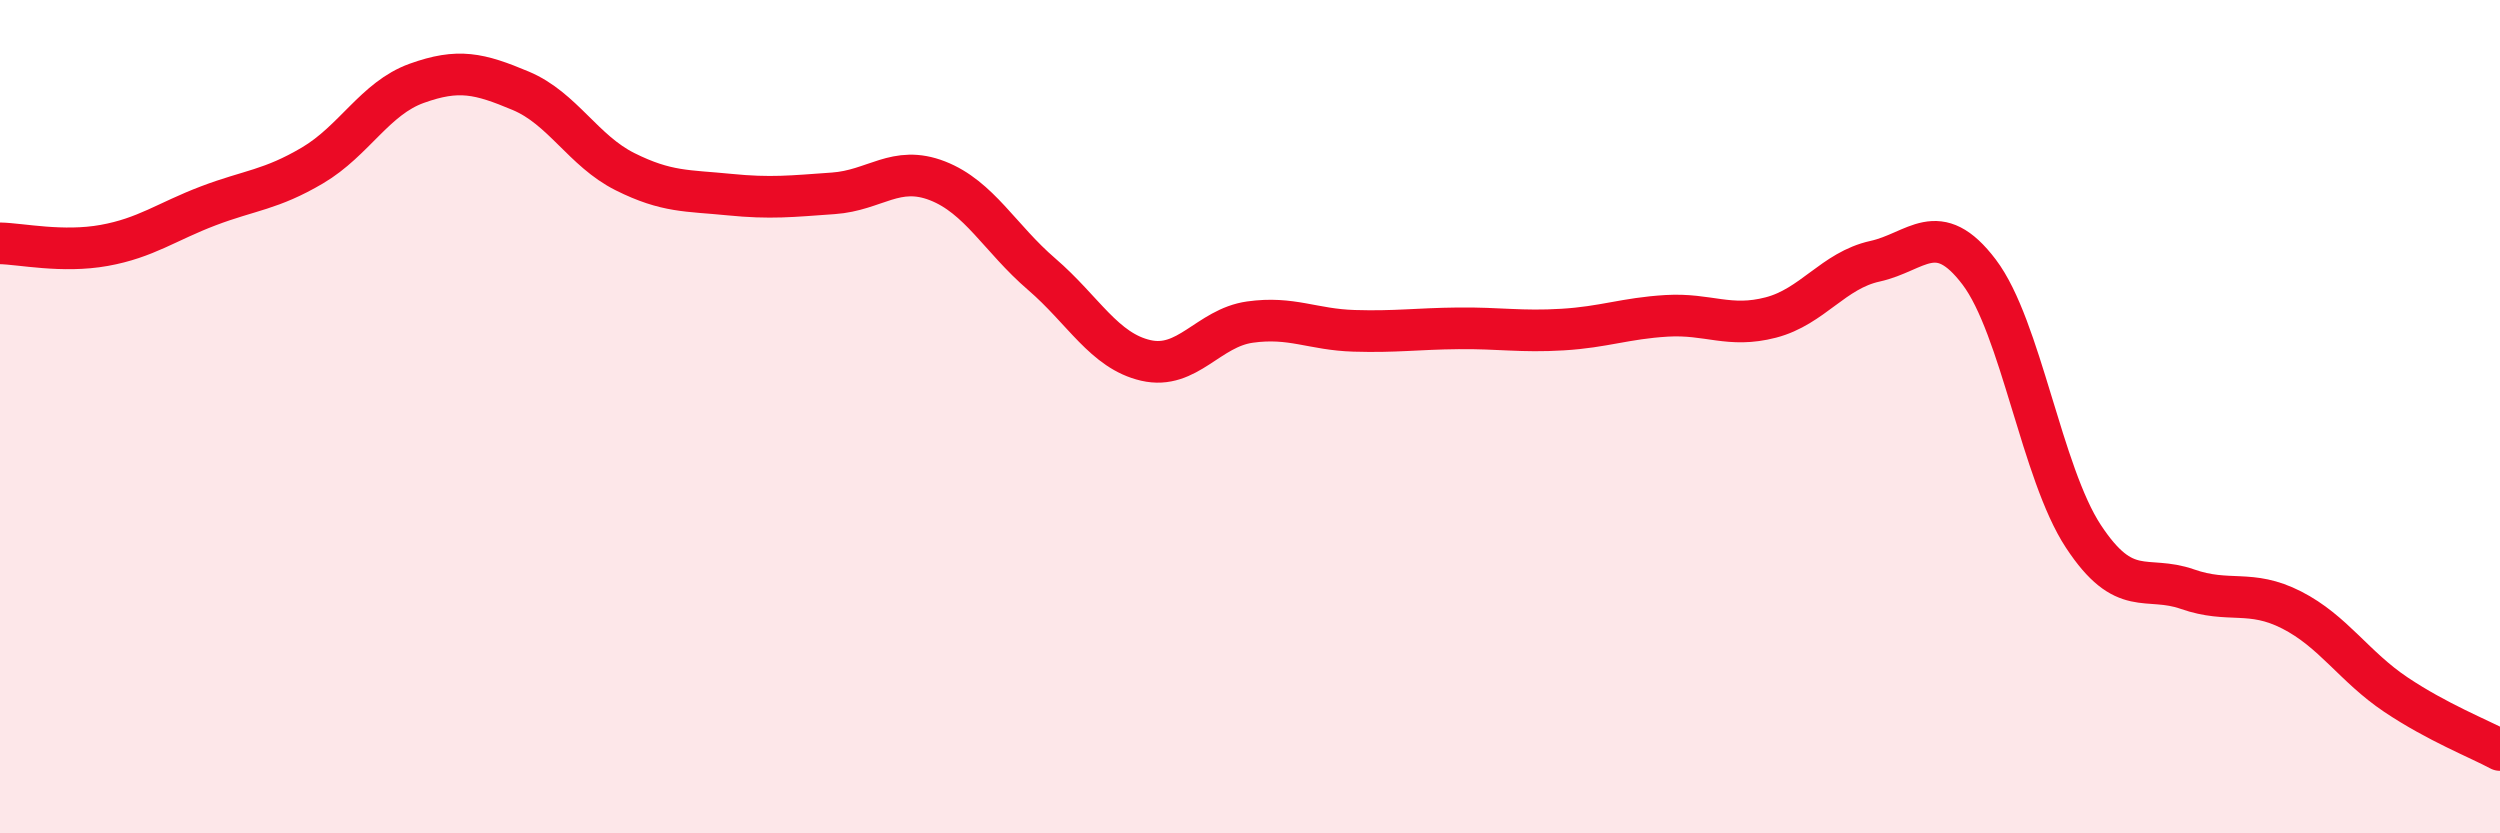
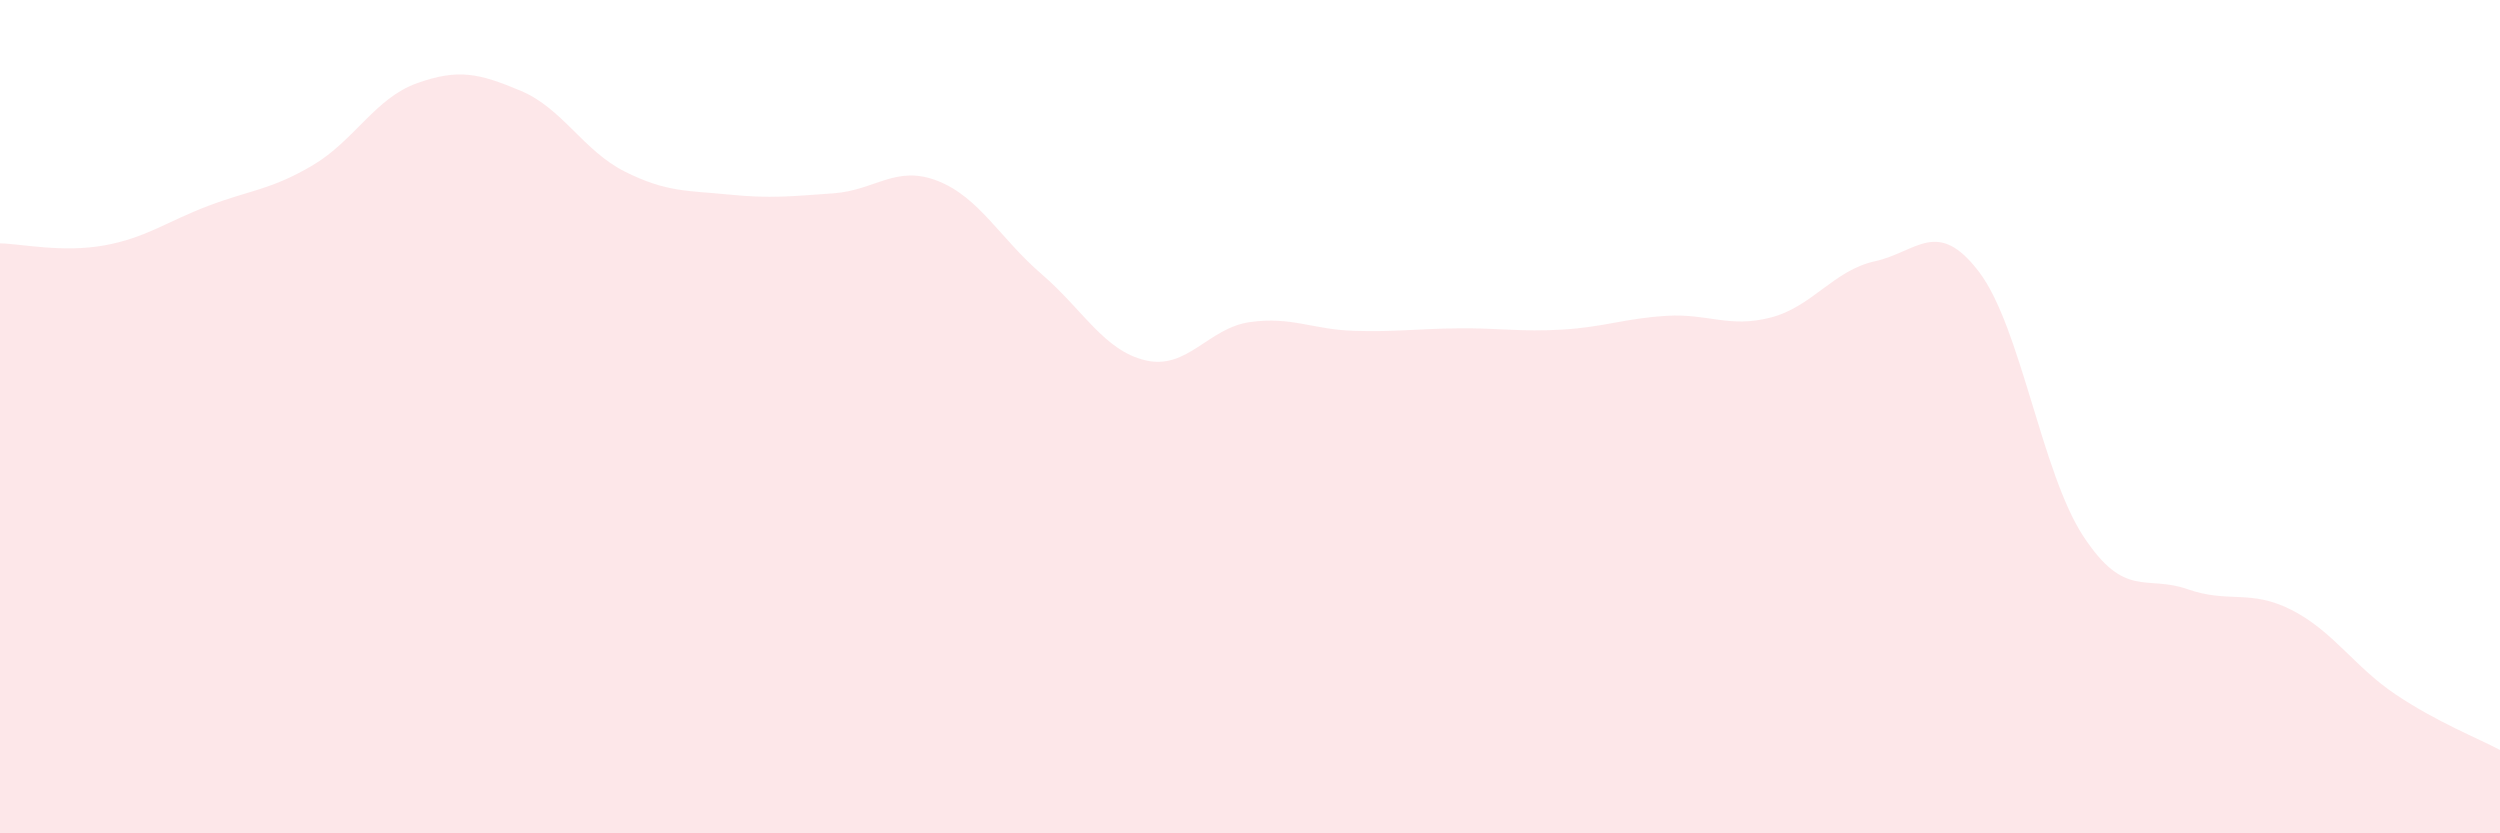
<svg xmlns="http://www.w3.org/2000/svg" width="60" height="20" viewBox="0 0 60 20">
  <path d="M 0,5.84 C 0.5,5.85 1.5,6.07 2.5,5.89 C 3.5,5.71 4,5.32 5,4.94 C 6,4.56 6.5,4.56 7.5,3.97 C 8.5,3.38 9,2.36 10,2 C 11,1.64 11.5,1.76 12.5,2.18 C 13.5,2.6 14,3.62 15,4.12 C 16,4.62 16.5,4.57 17.5,4.67 C 18.5,4.77 19,4.71 20,4.64 C 21,4.57 21.5,3.95 22.5,4.34 C 23.5,4.73 24,5.72 25,6.58 C 26,7.44 26.5,8.42 27.5,8.65 C 28.5,8.88 29,7.87 30,7.73 C 31,7.59 31.5,7.91 32.5,7.94 C 33.5,7.97 34,7.89 35,7.88 C 36,7.87 36.5,7.97 37.5,7.91 C 38.5,7.85 39,7.64 40,7.58 C 41,7.52 41.5,7.88 42.5,7.62 C 43.5,7.36 44,6.49 45,6.27 C 46,6.05 46.5,5.21 47.5,6.53 C 48.5,7.85 49,11.35 50,12.87 C 51,14.39 51.5,13.79 52.5,14.14 C 53.5,14.49 54,14.13 55,14.64 C 56,15.15 56.5,16 57.5,16.67 C 58.5,17.34 59.5,17.73 60,18L60 20L0 20Z" fill="#EB0A25" opacity="0.1" stroke-linecap="round" stroke-linejoin="round" />
-   <path d="M 0,5.84 C 0.5,5.85 1.5,6.07 2.5,5.89 C 3.5,5.71 4,5.32 5,4.94 C 6,4.56 6.5,4.56 7.5,3.97 C 8.5,3.38 9,2.36 10,2 C 11,1.64 11.5,1.76 12.5,2.18 C 13.5,2.6 14,3.62 15,4.12 C 16,4.62 16.5,4.57 17.5,4.67 C 18.5,4.77 19,4.71 20,4.64 C 21,4.57 21.5,3.95 22.5,4.34 C 23.5,4.73 24,5.72 25,6.58 C 26,7.44 26.5,8.42 27.5,8.65 C 28.5,8.88 29,7.87 30,7.73 C 31,7.59 31.5,7.91 32.5,7.94 C 33.5,7.97 34,7.89 35,7.88 C 36,7.87 36.5,7.97 37.5,7.91 C 38.5,7.85 39,7.64 40,7.58 C 41,7.52 41.5,7.88 42.5,7.62 C 43.5,7.36 44,6.49 45,6.27 C 46,6.05 46.5,5.21 47.5,6.53 C 48.5,7.85 49,11.35 50,12.87 C 51,14.39 51.5,13.79 52.5,14.14 C 53.5,14.49 54,14.13 55,14.64 C 56,15.15 56.5,16 57.5,16.67 C 58.5,17.34 59.5,17.73 60,18" stroke="#EB0A25" stroke-width="1" fill="none" stroke-linecap="round" stroke-linejoin="round" />
</svg>